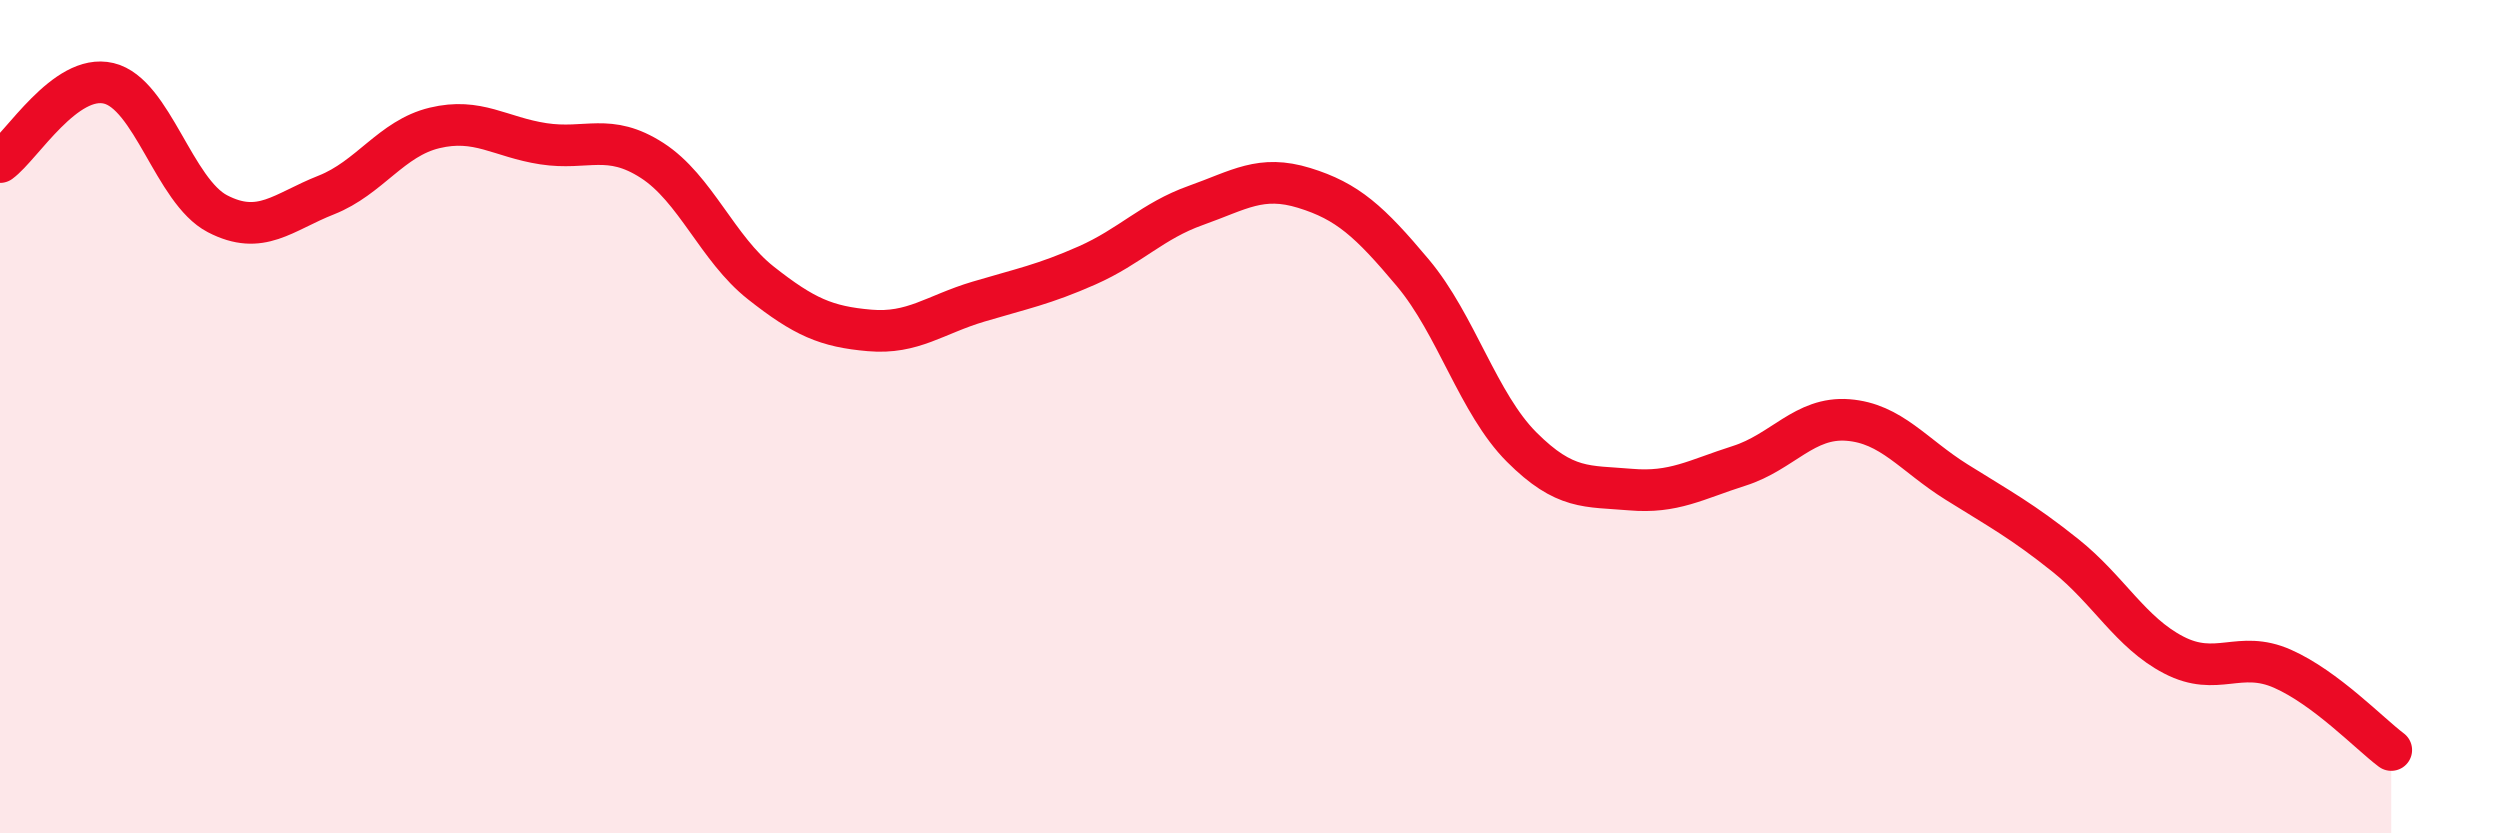
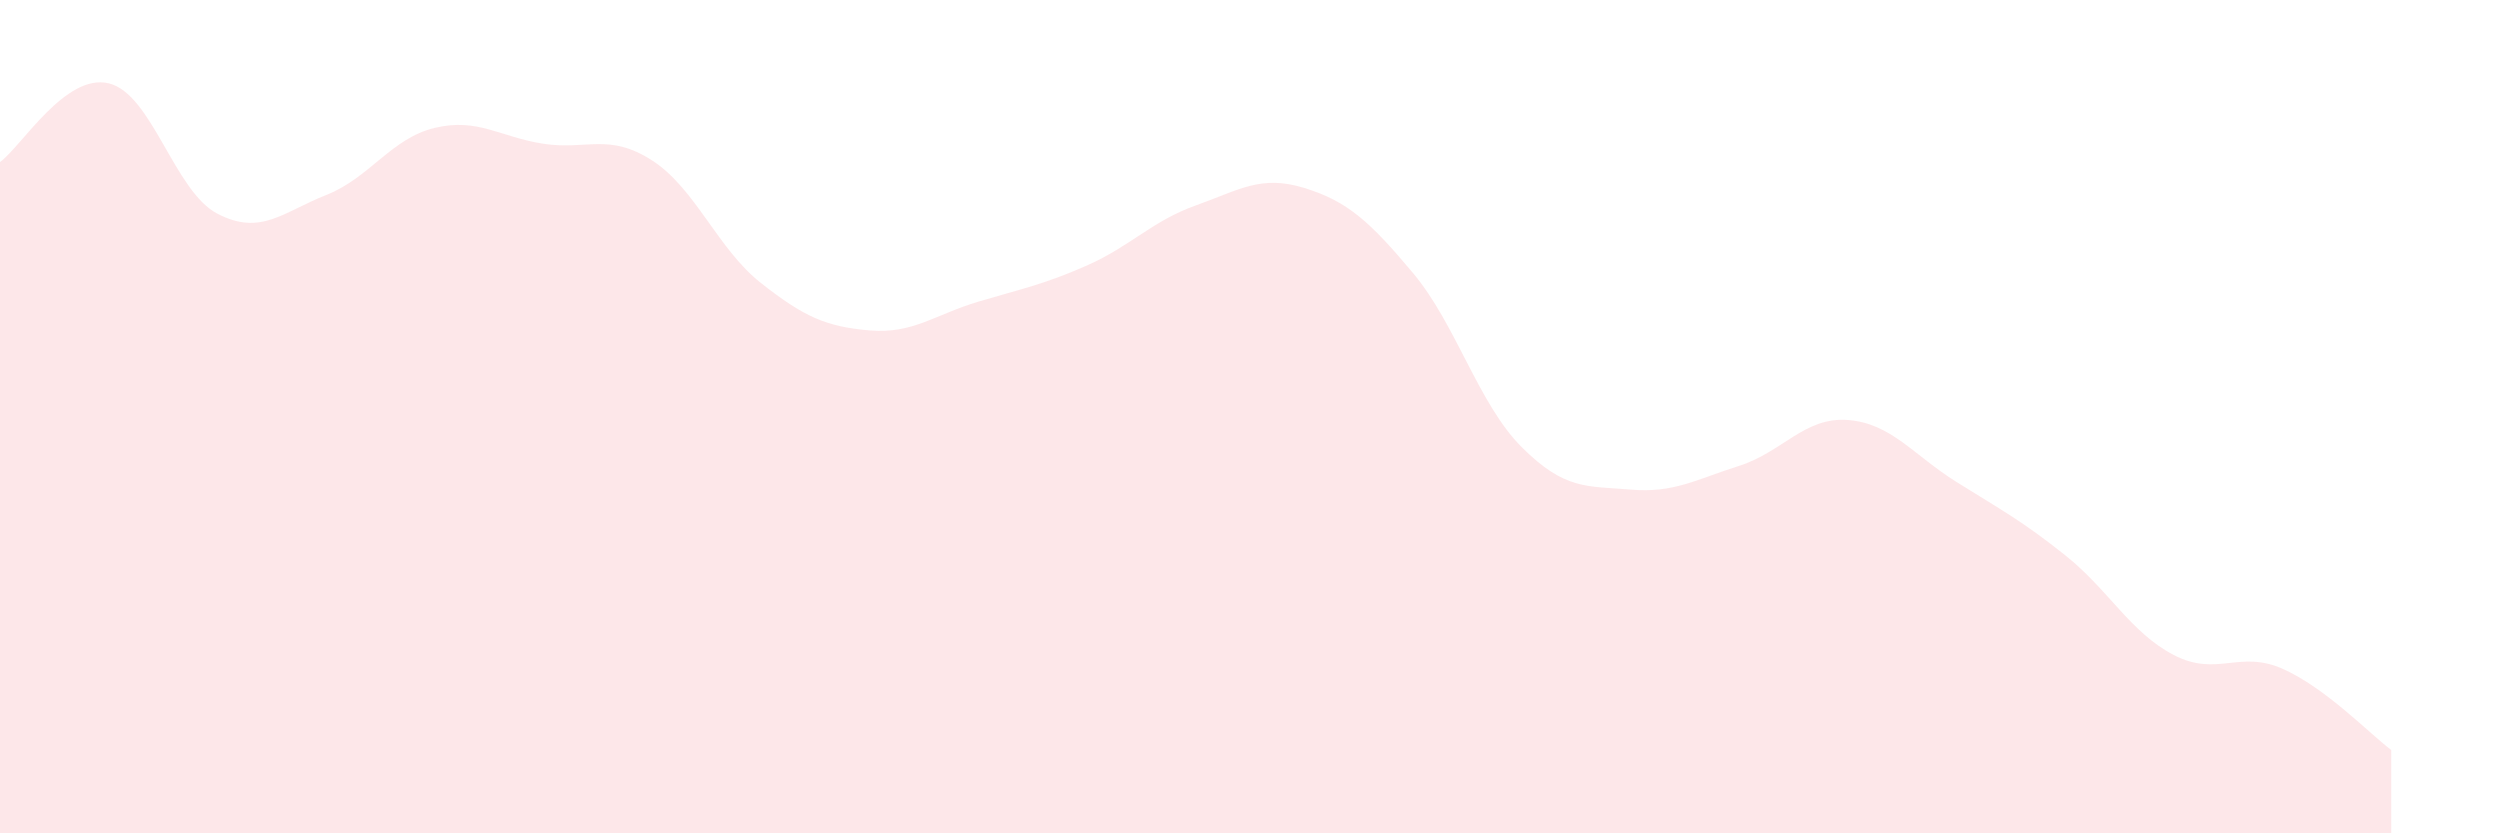
<svg xmlns="http://www.w3.org/2000/svg" width="60" height="20" viewBox="0 0 60 20">
  <path d="M 0,3.89 C 0.52,3.51 1.57,1.75 2.61,2 C 3.65,2.25 4.18,4.59 5.22,5.13 C 6.26,5.67 6.79,5.09 7.83,4.68 C 8.87,4.27 9.39,3.32 10.43,3.07 C 11.47,2.82 12,3.29 13.04,3.45 C 14.08,3.61 14.61,3.18 15.65,3.85 C 16.69,4.52 17.22,5.97 18.26,6.79 C 19.3,7.61 19.83,7.84 20.87,7.93 C 21.91,8.02 22.44,7.55 23.48,7.24 C 24.52,6.93 25.05,6.83 26.09,6.37 C 27.13,5.91 27.66,5.3 28.7,4.93 C 29.74,4.56 30.26,4.19 31.3,4.51 C 32.34,4.83 32.87,5.31 33.91,6.55 C 34.95,7.79 35.48,9.69 36.52,10.73 C 37.56,11.77 38.09,11.66 39.13,11.75 C 40.17,11.84 40.7,11.51 41.74,11.18 C 42.78,10.85 43.31,10 44.35,10.08 C 45.39,10.16 45.92,10.92 46.96,11.57 C 48,12.22 48.53,12.5 49.57,13.33 C 50.61,14.16 51.13,15.18 52.17,15.72 C 53.21,16.26 53.74,15.59 54.78,16.05 C 55.82,16.51 56.87,17.61 57.39,18L57.39 20L0 20Z" fill="#EB0A25" opacity="0.1" stroke-linecap="round" stroke-linejoin="round" />
-   <path d="M 0,3.89 C 0.52,3.51 1.57,1.75 2.61,2 C 3.65,2.25 4.18,4.59 5.22,5.13 C 6.26,5.67 6.79,5.09 7.83,4.68 C 8.87,4.27 9.39,3.32 10.43,3.07 C 11.47,2.82 12,3.29 13.04,3.45 C 14.08,3.61 14.61,3.18 15.65,3.85 C 16.69,4.52 17.22,5.97 18.26,6.79 C 19.3,7.61 19.83,7.84 20.87,7.93 C 21.91,8.02 22.44,7.55 23.48,7.24 C 24.52,6.93 25.05,6.83 26.09,6.37 C 27.13,5.91 27.66,5.3 28.7,4.93 C 29.74,4.56 30.26,4.19 31.3,4.51 C 32.34,4.83 32.87,5.31 33.91,6.55 C 34.95,7.79 35.48,9.69 36.52,10.73 C 37.56,11.77 38.09,11.66 39.13,11.75 C 40.17,11.84 40.7,11.51 41.74,11.18 C 42.78,10.85 43.31,10 44.35,10.08 C 45.39,10.16 45.92,10.92 46.96,11.57 C 48,12.22 48.53,12.5 49.57,13.33 C 50.61,14.16 51.13,15.18 52.17,15.72 C 53.21,16.26 53.74,15.59 54.78,16.05 C 55.82,16.51 56.87,17.61 57.39,18" stroke="#EB0A25" stroke-width="1" fill="none" stroke-linecap="round" stroke-linejoin="round" />
</svg>